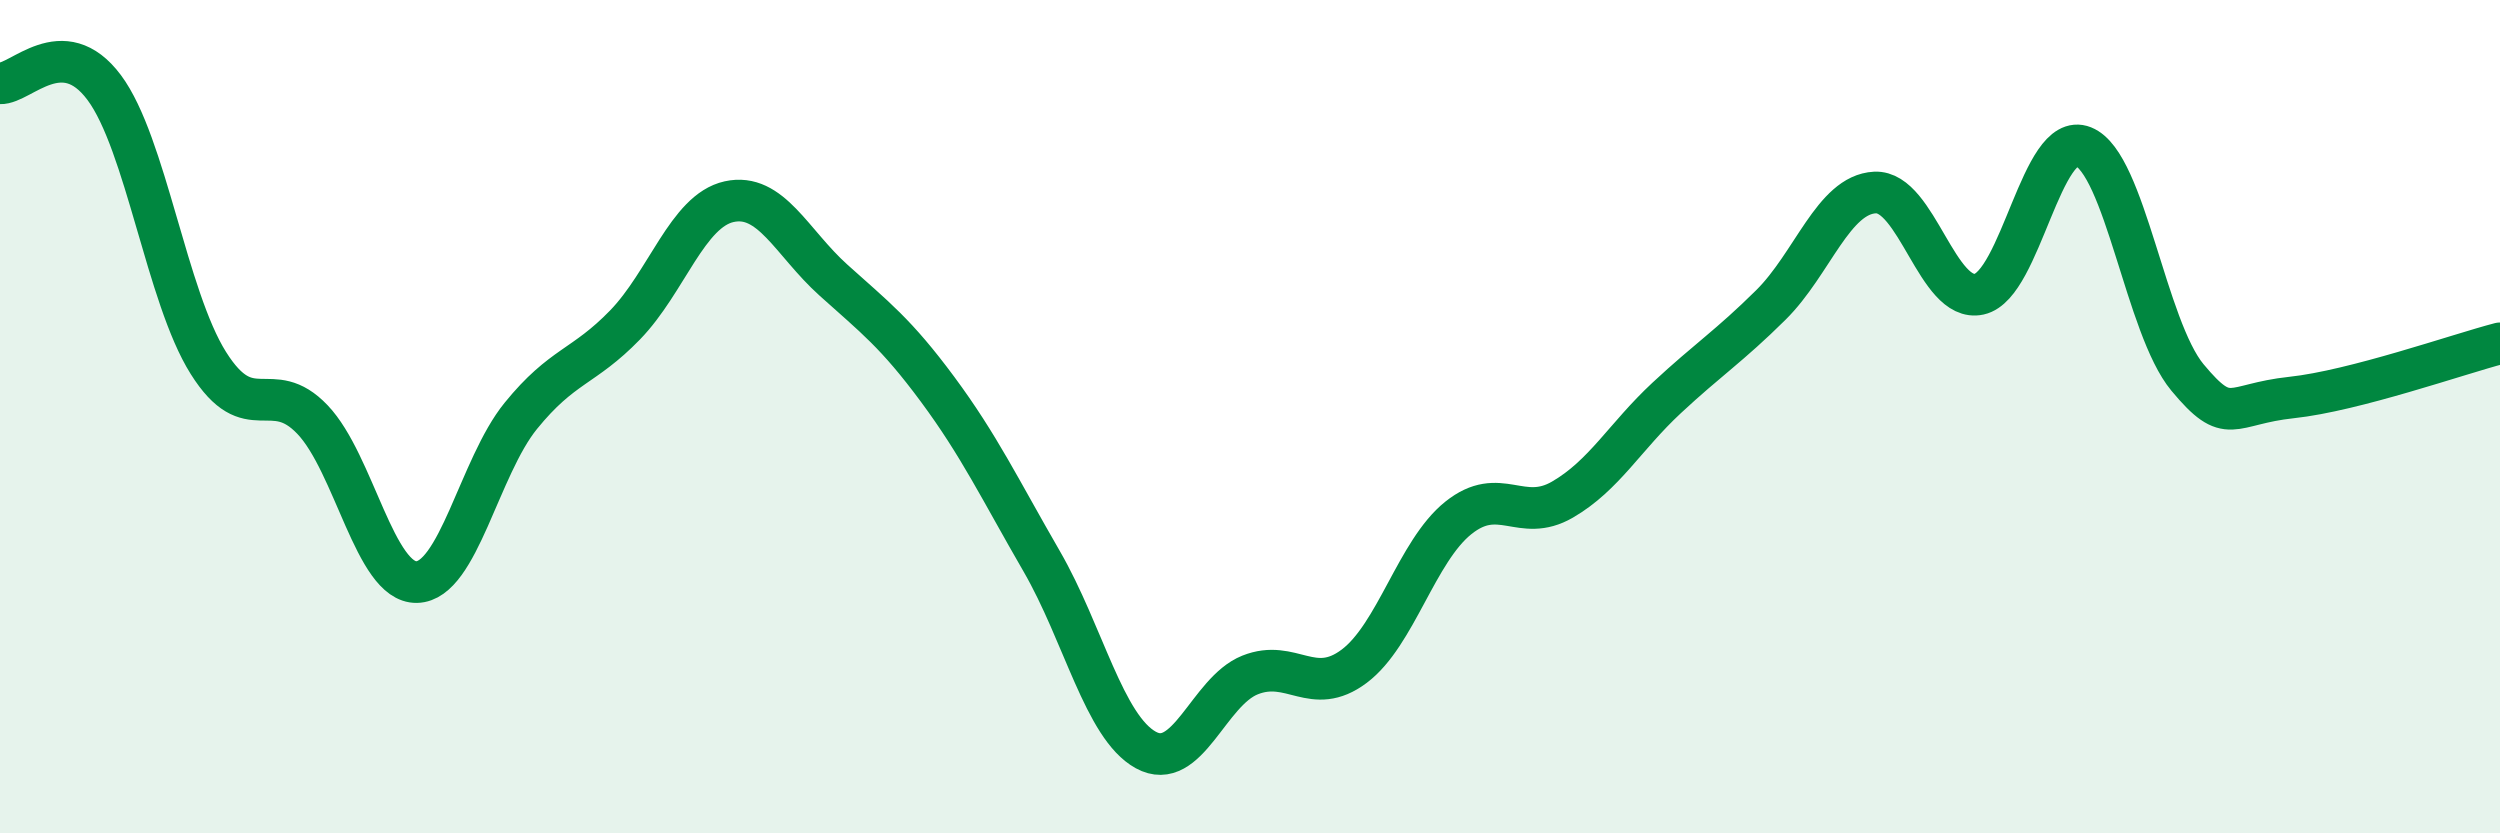
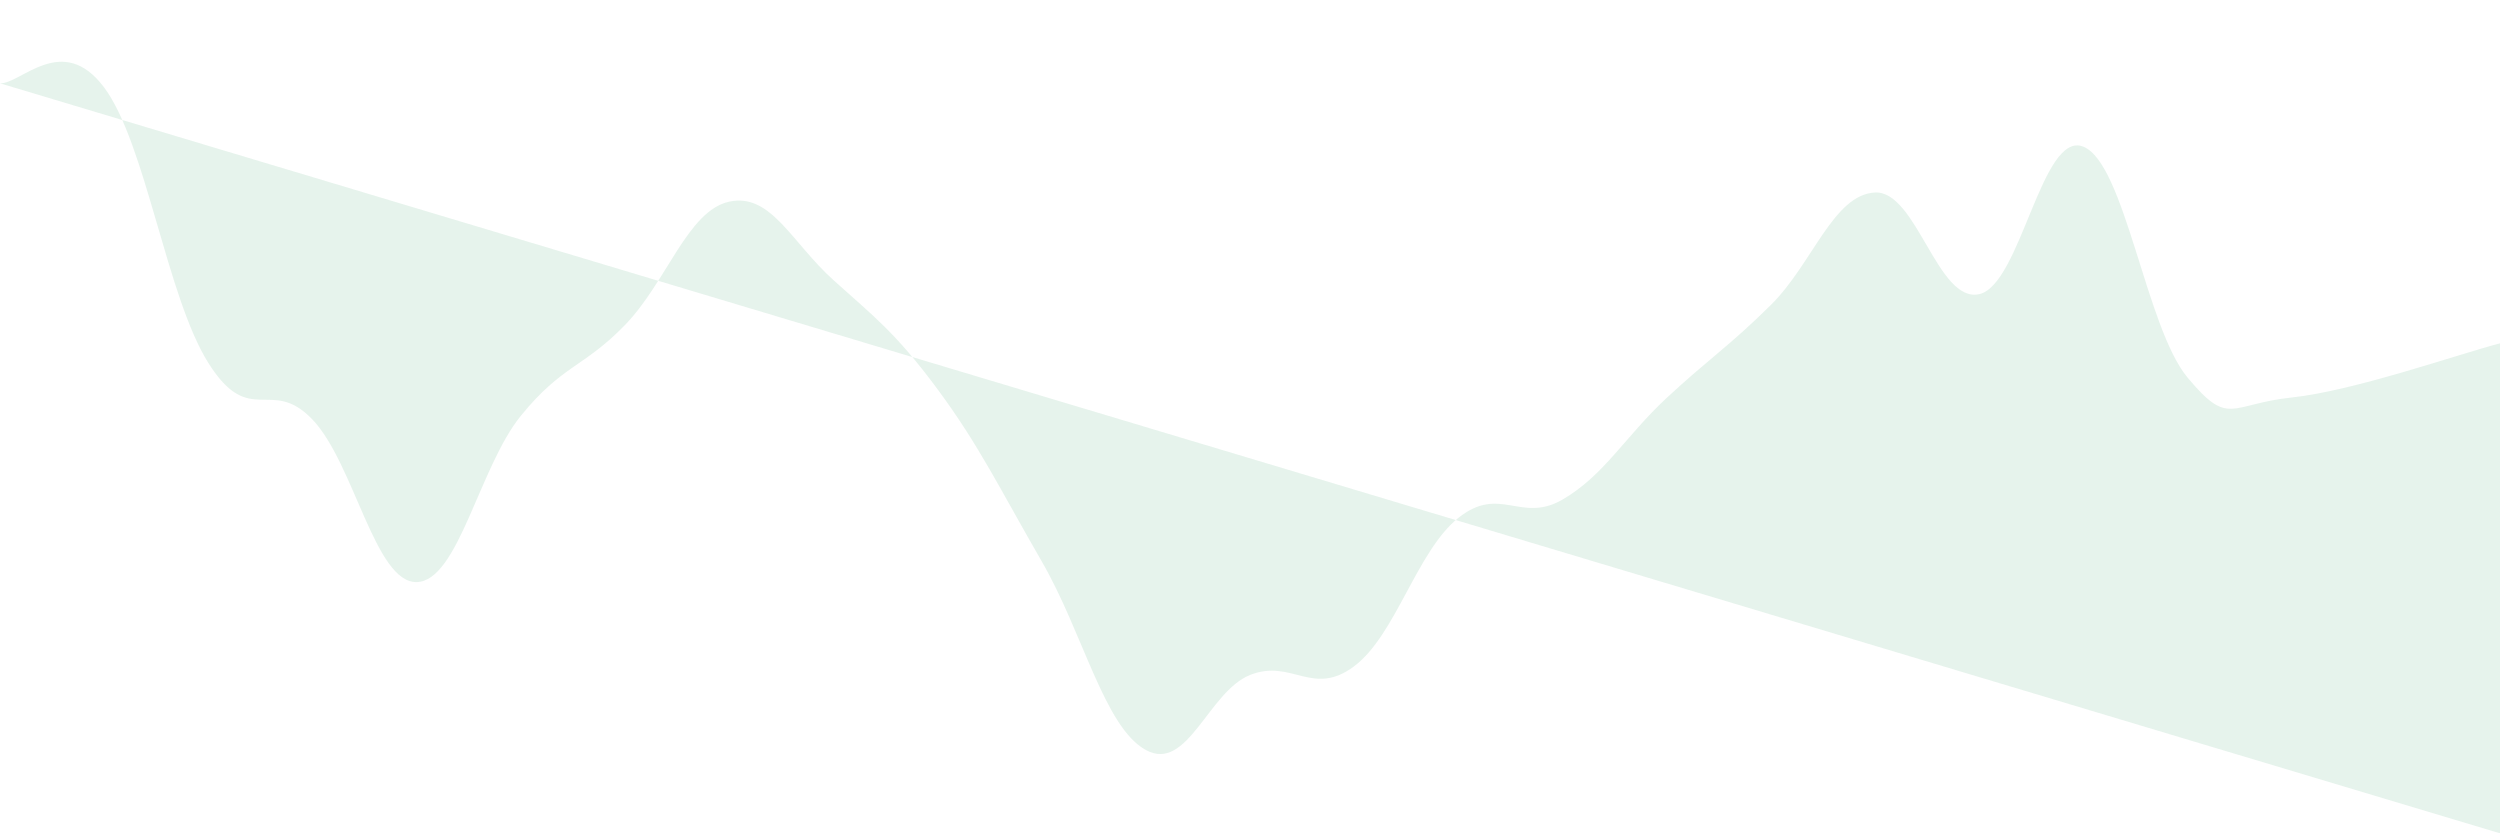
<svg xmlns="http://www.w3.org/2000/svg" width="60" height="20" viewBox="0 0 60 20">
-   <path d="M 0,2 C 0.5,2.02 1.5,0.76 2.5,2.1 C 3.5,3.44 4,7.12 5,8.71 C 6,10.3 6.5,9.02 7.5,10.07 C 8.5,11.12 9,13.99 10,13.97 C 11,13.95 11.5,11.21 12.5,9.98 C 13.5,8.75 14,8.83 15,7.8 C 16,6.77 16.5,5.06 17.5,4.84 C 18.5,4.62 19,5.82 20,6.72 C 21,7.62 21.5,7.99 22.5,9.34 C 23.5,10.69 24,11.74 25,13.47 C 26,15.2 26.5,17.45 27.5,18 C 28.5,18.55 29,16.6 30,16.2 C 31,15.8 31.5,16.74 32.5,15.99 C 33.5,15.24 34,13.23 35,12.43 C 36,11.63 36.5,12.57 37.5,11.99 C 38.5,11.41 39,10.48 40,9.55 C 41,8.62 41.5,8.31 42.5,7.32 C 43.5,6.33 44,4.67 45,4.62 C 46,4.57 46.5,7.28 47.5,7.06 C 48.5,6.84 49,3.12 50,3.52 C 51,3.92 51.5,7.86 52.5,9.06 C 53.5,10.26 53.5,9.7 55,9.54 C 56.5,9.38 59,8.5 60,8.24L60 20L0 20Z" fill="#008740" opacity="0.1" stroke-linecap="round" stroke-linejoin="round" />
-   <path d="M 0,2 C 0.5,2.02 1.5,0.76 2.5,2.1 C 3.5,3.44 4,7.12 5,8.71 C 6,10.3 6.5,9.02 7.5,10.07 C 8.5,11.12 9,13.99 10,13.97 C 11,13.95 11.5,11.21 12.5,9.98 C 13.5,8.75 14,8.83 15,7.8 C 16,6.77 16.5,5.06 17.5,4.84 C 18.5,4.62 19,5.82 20,6.72 C 21,7.62 21.5,7.99 22.5,9.34 C 23.5,10.69 24,11.74 25,13.47 C 26,15.2 26.5,17.45 27.5,18 C 28.5,18.55 29,16.6 30,16.2 C 31,15.8 31.5,16.74 32.5,15.99 C 33.5,15.24 34,13.23 35,12.43 C 36,11.63 36.5,12.57 37.5,11.99 C 38.5,11.41 39,10.48 40,9.55 C 41,8.62 41.5,8.31 42.5,7.32 C 43.5,6.33 44,4.67 45,4.62 C 46,4.57 46.5,7.28 47.5,7.06 C 48.5,6.84 49,3.12 50,3.52 C 51,3.92 51.5,7.86 52.5,9.06 C 53.5,10.26 53.5,9.7 55,9.54 C 56.5,9.38 59,8.5 60,8.24" stroke="#008740" stroke-width="1" fill="none" stroke-linecap="round" stroke-linejoin="round" />
+   <path d="M 0,2 C 0.5,2.02 1.5,0.76 2.5,2.1 C 3.5,3.44 4,7.12 5,8.71 C 6,10.3 6.5,9.02 7.5,10.07 C 8.5,11.12 9,13.99 10,13.97 C 11,13.95 11.5,11.21 12.5,9.98 C 13.5,8.75 14,8.83 15,7.8 C 16,6.77 16.5,5.06 17.5,4.84 C 18.5,4.62 19,5.82 20,6.72 C 21,7.62 21.5,7.99 22.5,9.34 C 23.5,10.69 24,11.74 25,13.47 C 26,15.2 26.5,17.45 27.5,18 C 28.5,18.55 29,16.6 30,16.2 C 31,15.8 31.5,16.74 32.5,15.99 C 33.5,15.24 34,13.23 35,12.43 C 36,11.63 36.5,12.57 37.5,11.99 C 38.5,11.41 39,10.48 40,9.55 C 41,8.62 41.5,8.31 42.5,7.32 C 43.5,6.33 44,4.67 45,4.62 C 46,4.57 46.5,7.28 47.5,7.06 C 48.5,6.84 49,3.12 50,3.52 C 51,3.92 51.5,7.86 52.5,9.06 C 53.5,10.26 53.5,9.7 55,9.54 C 56.5,9.38 59,8.5 60,8.24L60 20Z" fill="#008740" opacity="0.1" stroke-linecap="round" stroke-linejoin="round" />
</svg>